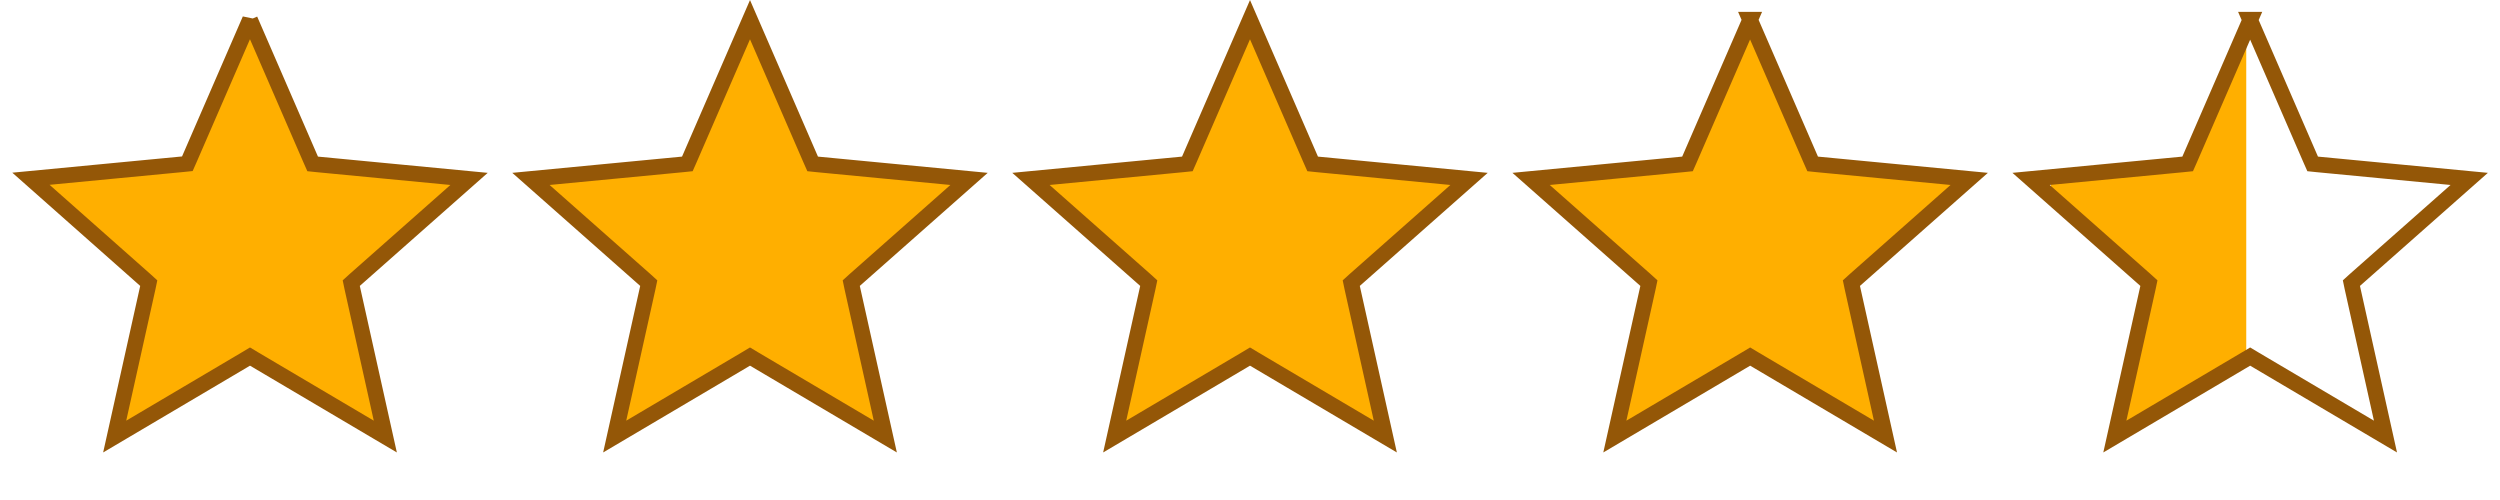
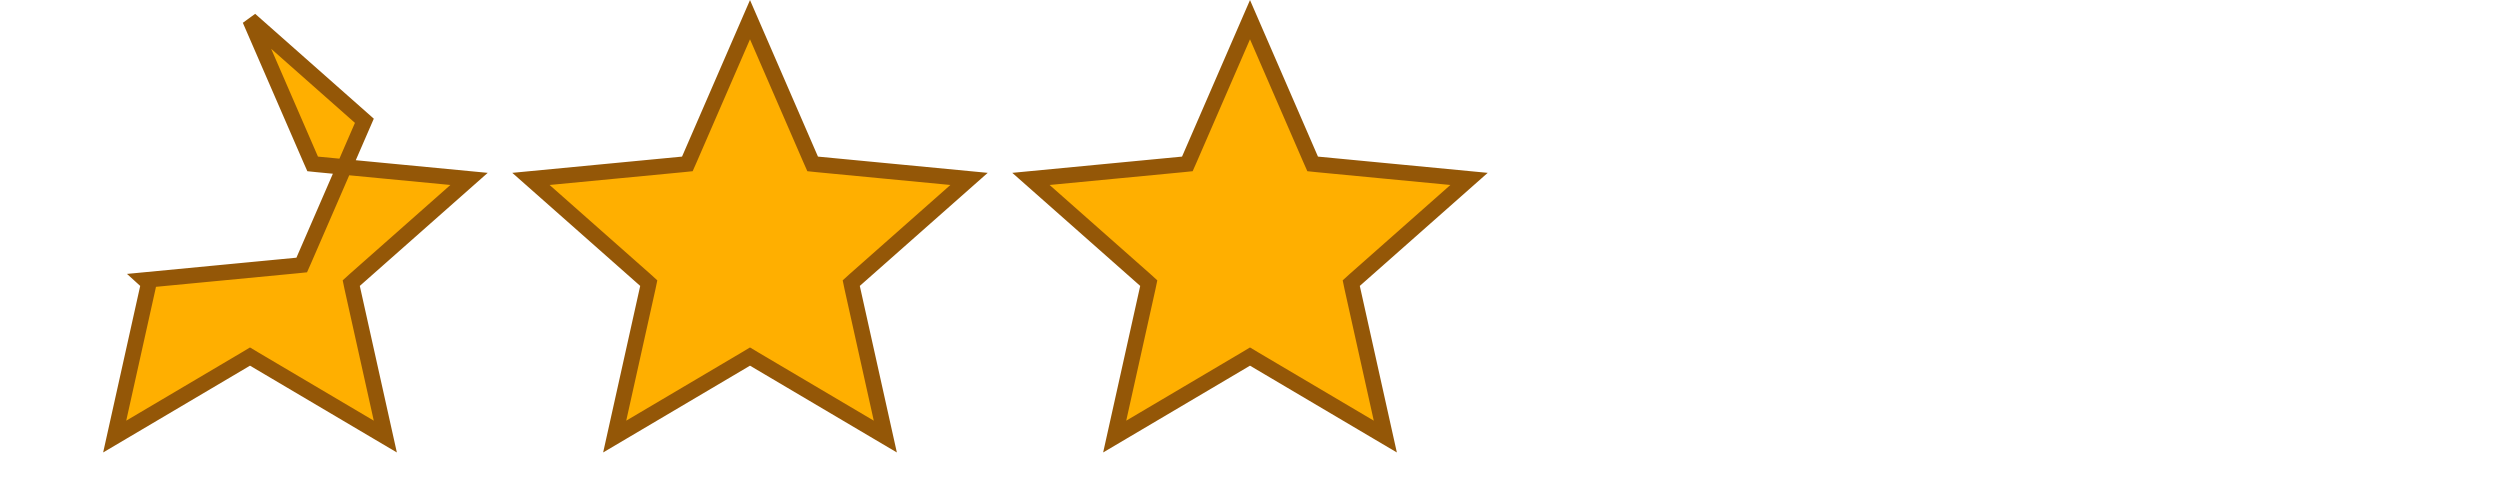
<svg xmlns="http://www.w3.org/2000/svg" width="160" height="32" viewBox="0 0 160 32">
  <defs>
    <clipPath id="c">
-       <path d="m144,1.26l3.89,8.96.12.27.29.03,9.73.93-7.32,6.47-.22.2.06.29,2.12,9.53-8.41-4.97-.25-.15-.25.15-8.41,4.97,2.12-9.53.06-.29-.22-.2-7.32-6.47,9.73-.93.29-.03.12-.27,3.89-8.96Z" fill="none" stroke-width="0" />
-     </clipPath>
+       </clipPath>
  </defs>
  <g id="a">
-     <path d="m16,1.26l3.89,8.96.12.27.29.03,9.72.93-7.32,6.47-.22.2.06.29,2.12,9.53-8.41-4.97-.25-.15-.25.15-8.41,4.97,2.12-9.53.06-.29-.22-.2L1.98,11.44l9.72-.93.29-.03.12-.27,3.89-8.96Z" fill="#ffaf00" stroke="#945707" />
+     <path d="m16,1.26l3.89,8.96.12.27.29.03,9.72.93-7.32,6.47-.22.2.06.29,2.12,9.53-8.41-4.97-.25-.15-.25.15-8.41,4.97,2.12-9.53.06-.29-.22-.2l9.72-.93.29-.03.12-.27,3.89-8.96Z" fill="#ffaf00" stroke="#945707" />
    <path d="m48,1.26l3.89,8.96.12.27.29.03,9.72.93-7.32,6.47-.22.2.06.29,2.12,9.53-8.41-4.97-.25-.15-.25.15-8.41,4.97,2.12-9.53.06-.29-.22-.2-7.32-6.47,9.72-.93.29-.03.12-.27,3.89-8.96Z" fill="#ffaf00" stroke="#945707" />
    <path d="m80,1.26l3.89,8.96.12.27.29.03,9.72.93-7.32,6.47-.22.2.06.29,2.12,9.53-8.41-4.97-.25-.15-.25.15-8.41,4.97,2.12-9.53.06-.29-.22-.2-7.32-6.47,9.72-.93.29-.03.12-.27,3.89-8.96Z" fill="#ffaf00" stroke="#945707" />
-     <path d="m112,1.26l3.89,8.96.12.27.29.03,9.73.93-7.32,6.47-.22.2.06.29,2.12,9.53-8.41-4.97-.25-.15-.25.15-8.41,4.97,2.12-9.53.06-.29-.22-.2-7.32-6.47,9.72-.93.29-.03.12-.27,3.89-8.96Z" fill="#ffaf00" stroke="#945707" />
  </g>
  <g id="b">
    <g clip-path="url(#c)">
      <rect x="131.26" y=".28" width="12.5" height="27.83" fill="#ffaf00" stroke-width="0" />
    </g>
  </g>
  <g id="d">
-     <path d="m144,1.26l3.89,8.96.12.27.29.03,9.73.93-7.32,6.47-.22.2.06.29,2.12,9.53-8.41-4.97-.25-.15-.25.15-8.41,4.97,2.12-9.53.06-.29-.22-.2-7.32-6.47,9.73-.93.29-.03.12-.27,3.89-8.96Z" fill="none" stroke="#945707" />
-   </g>
+     </g>
</svg>